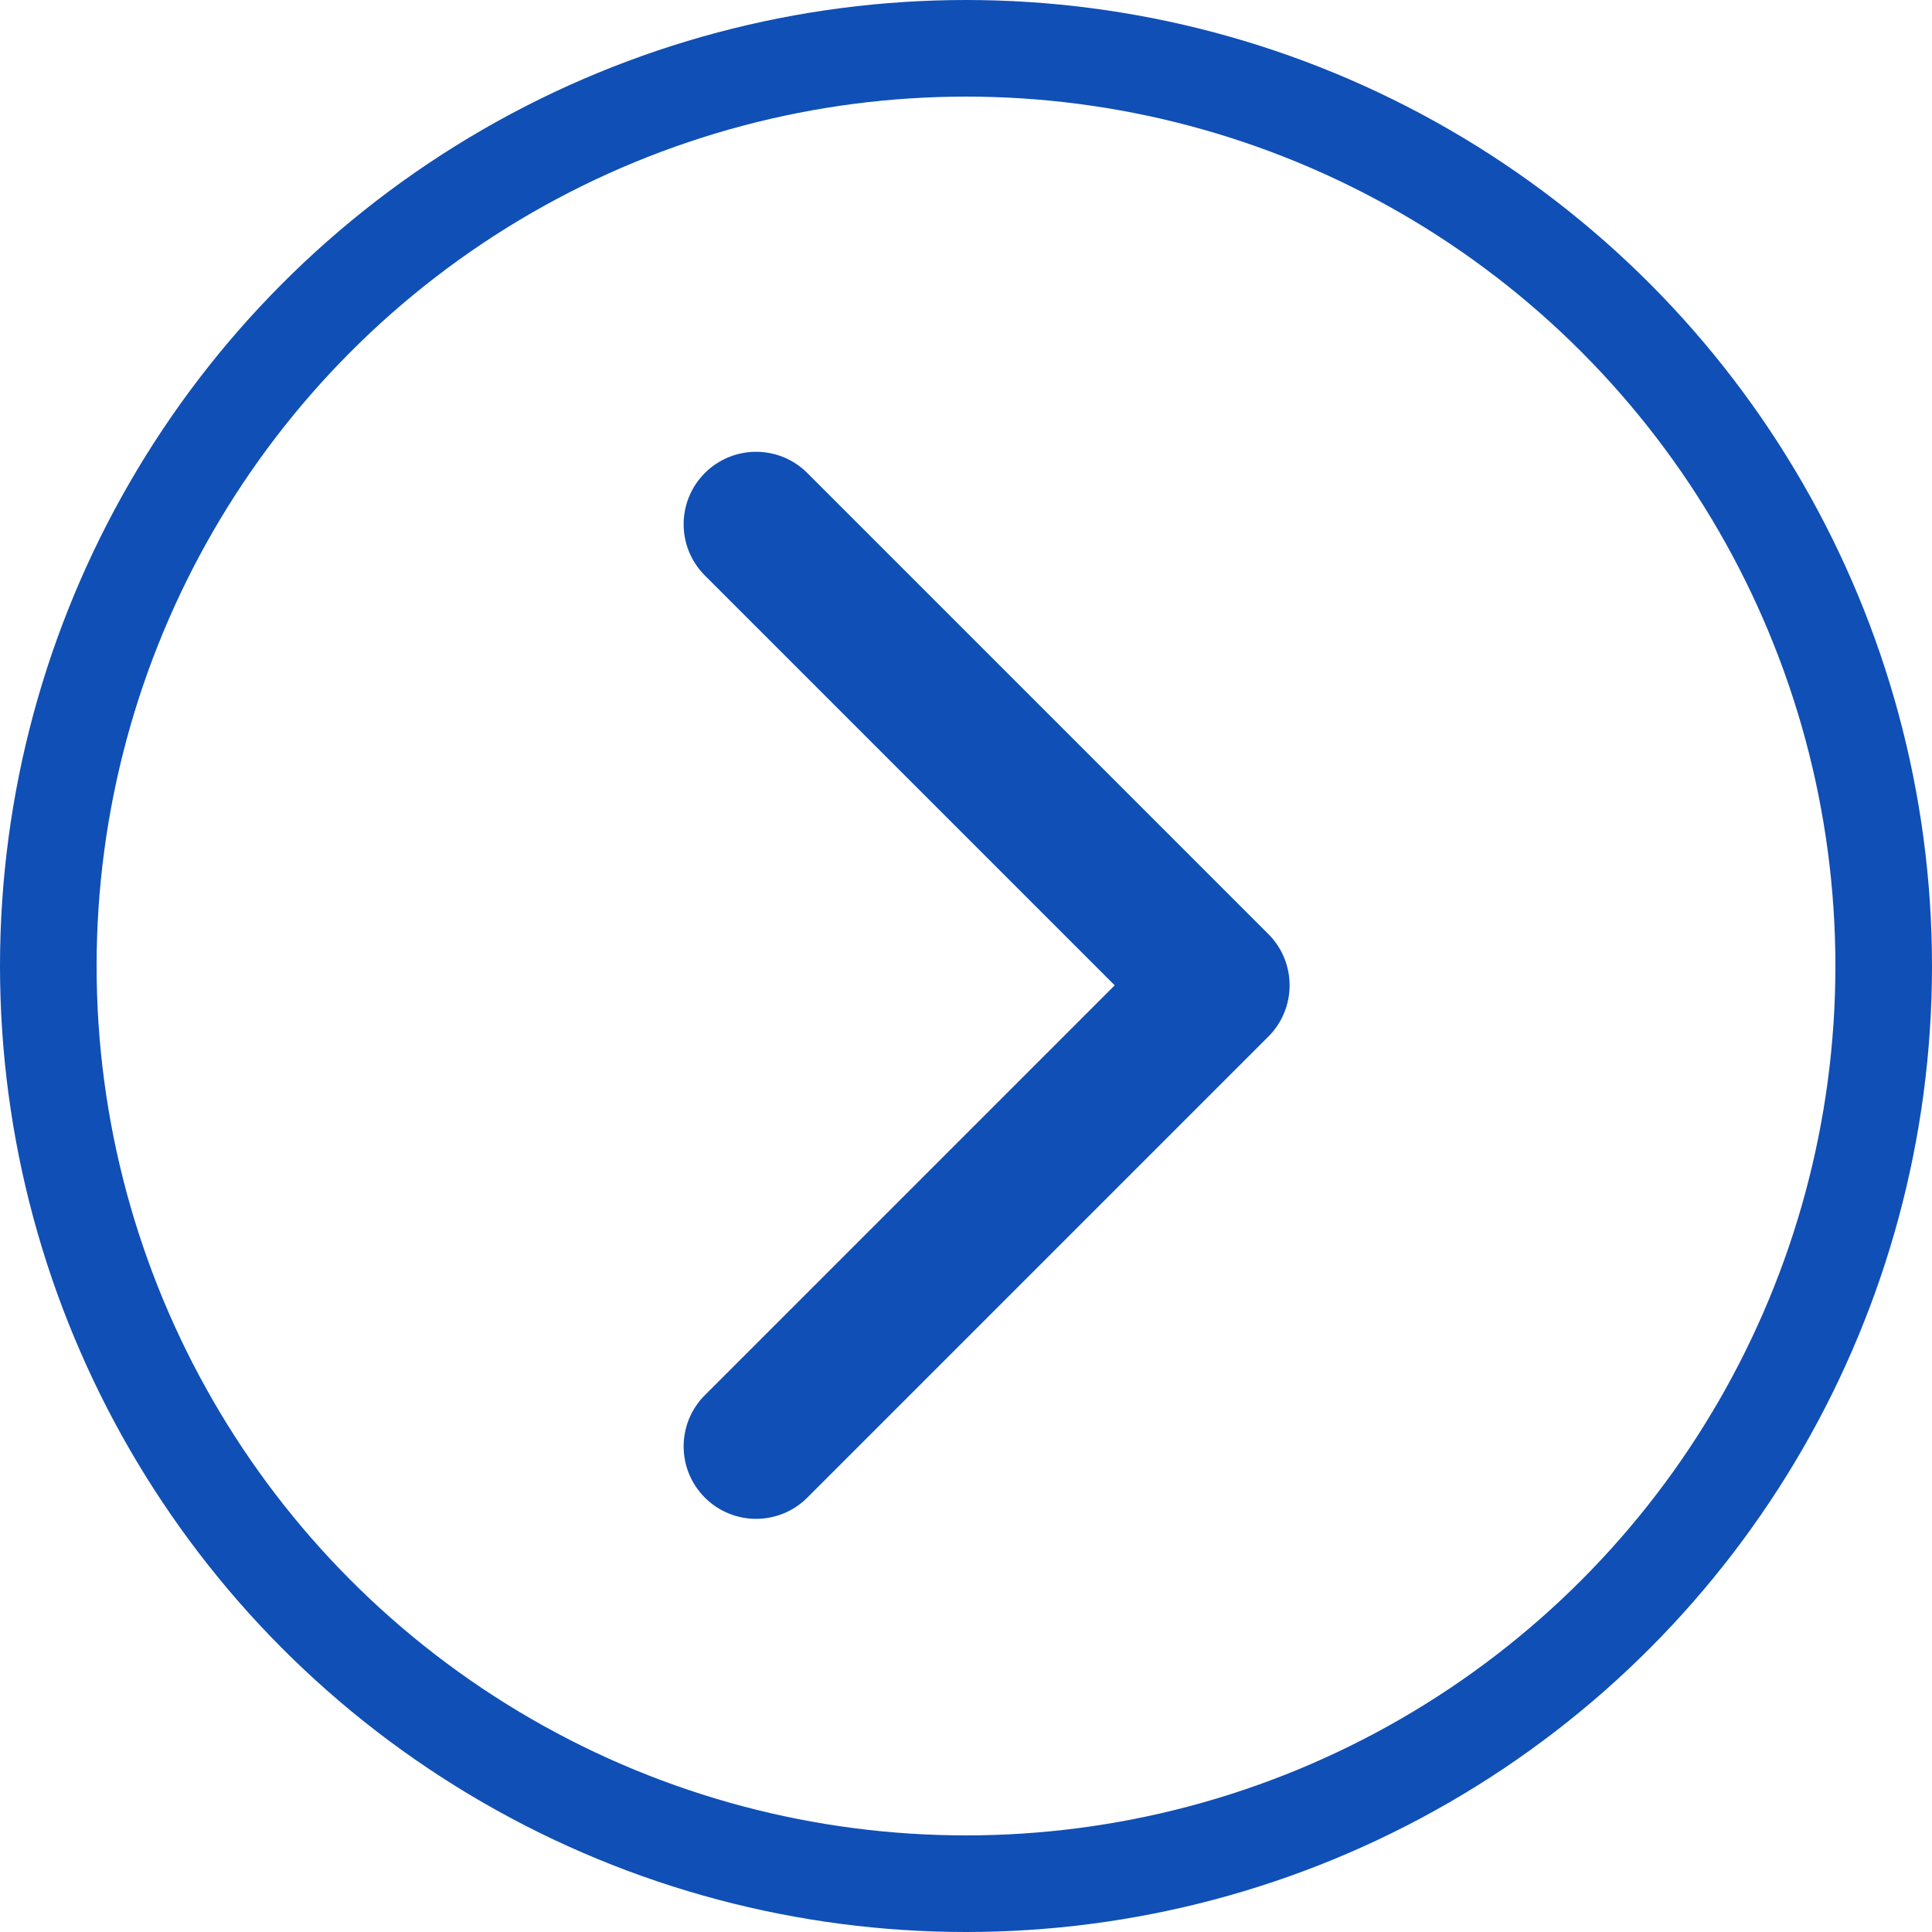
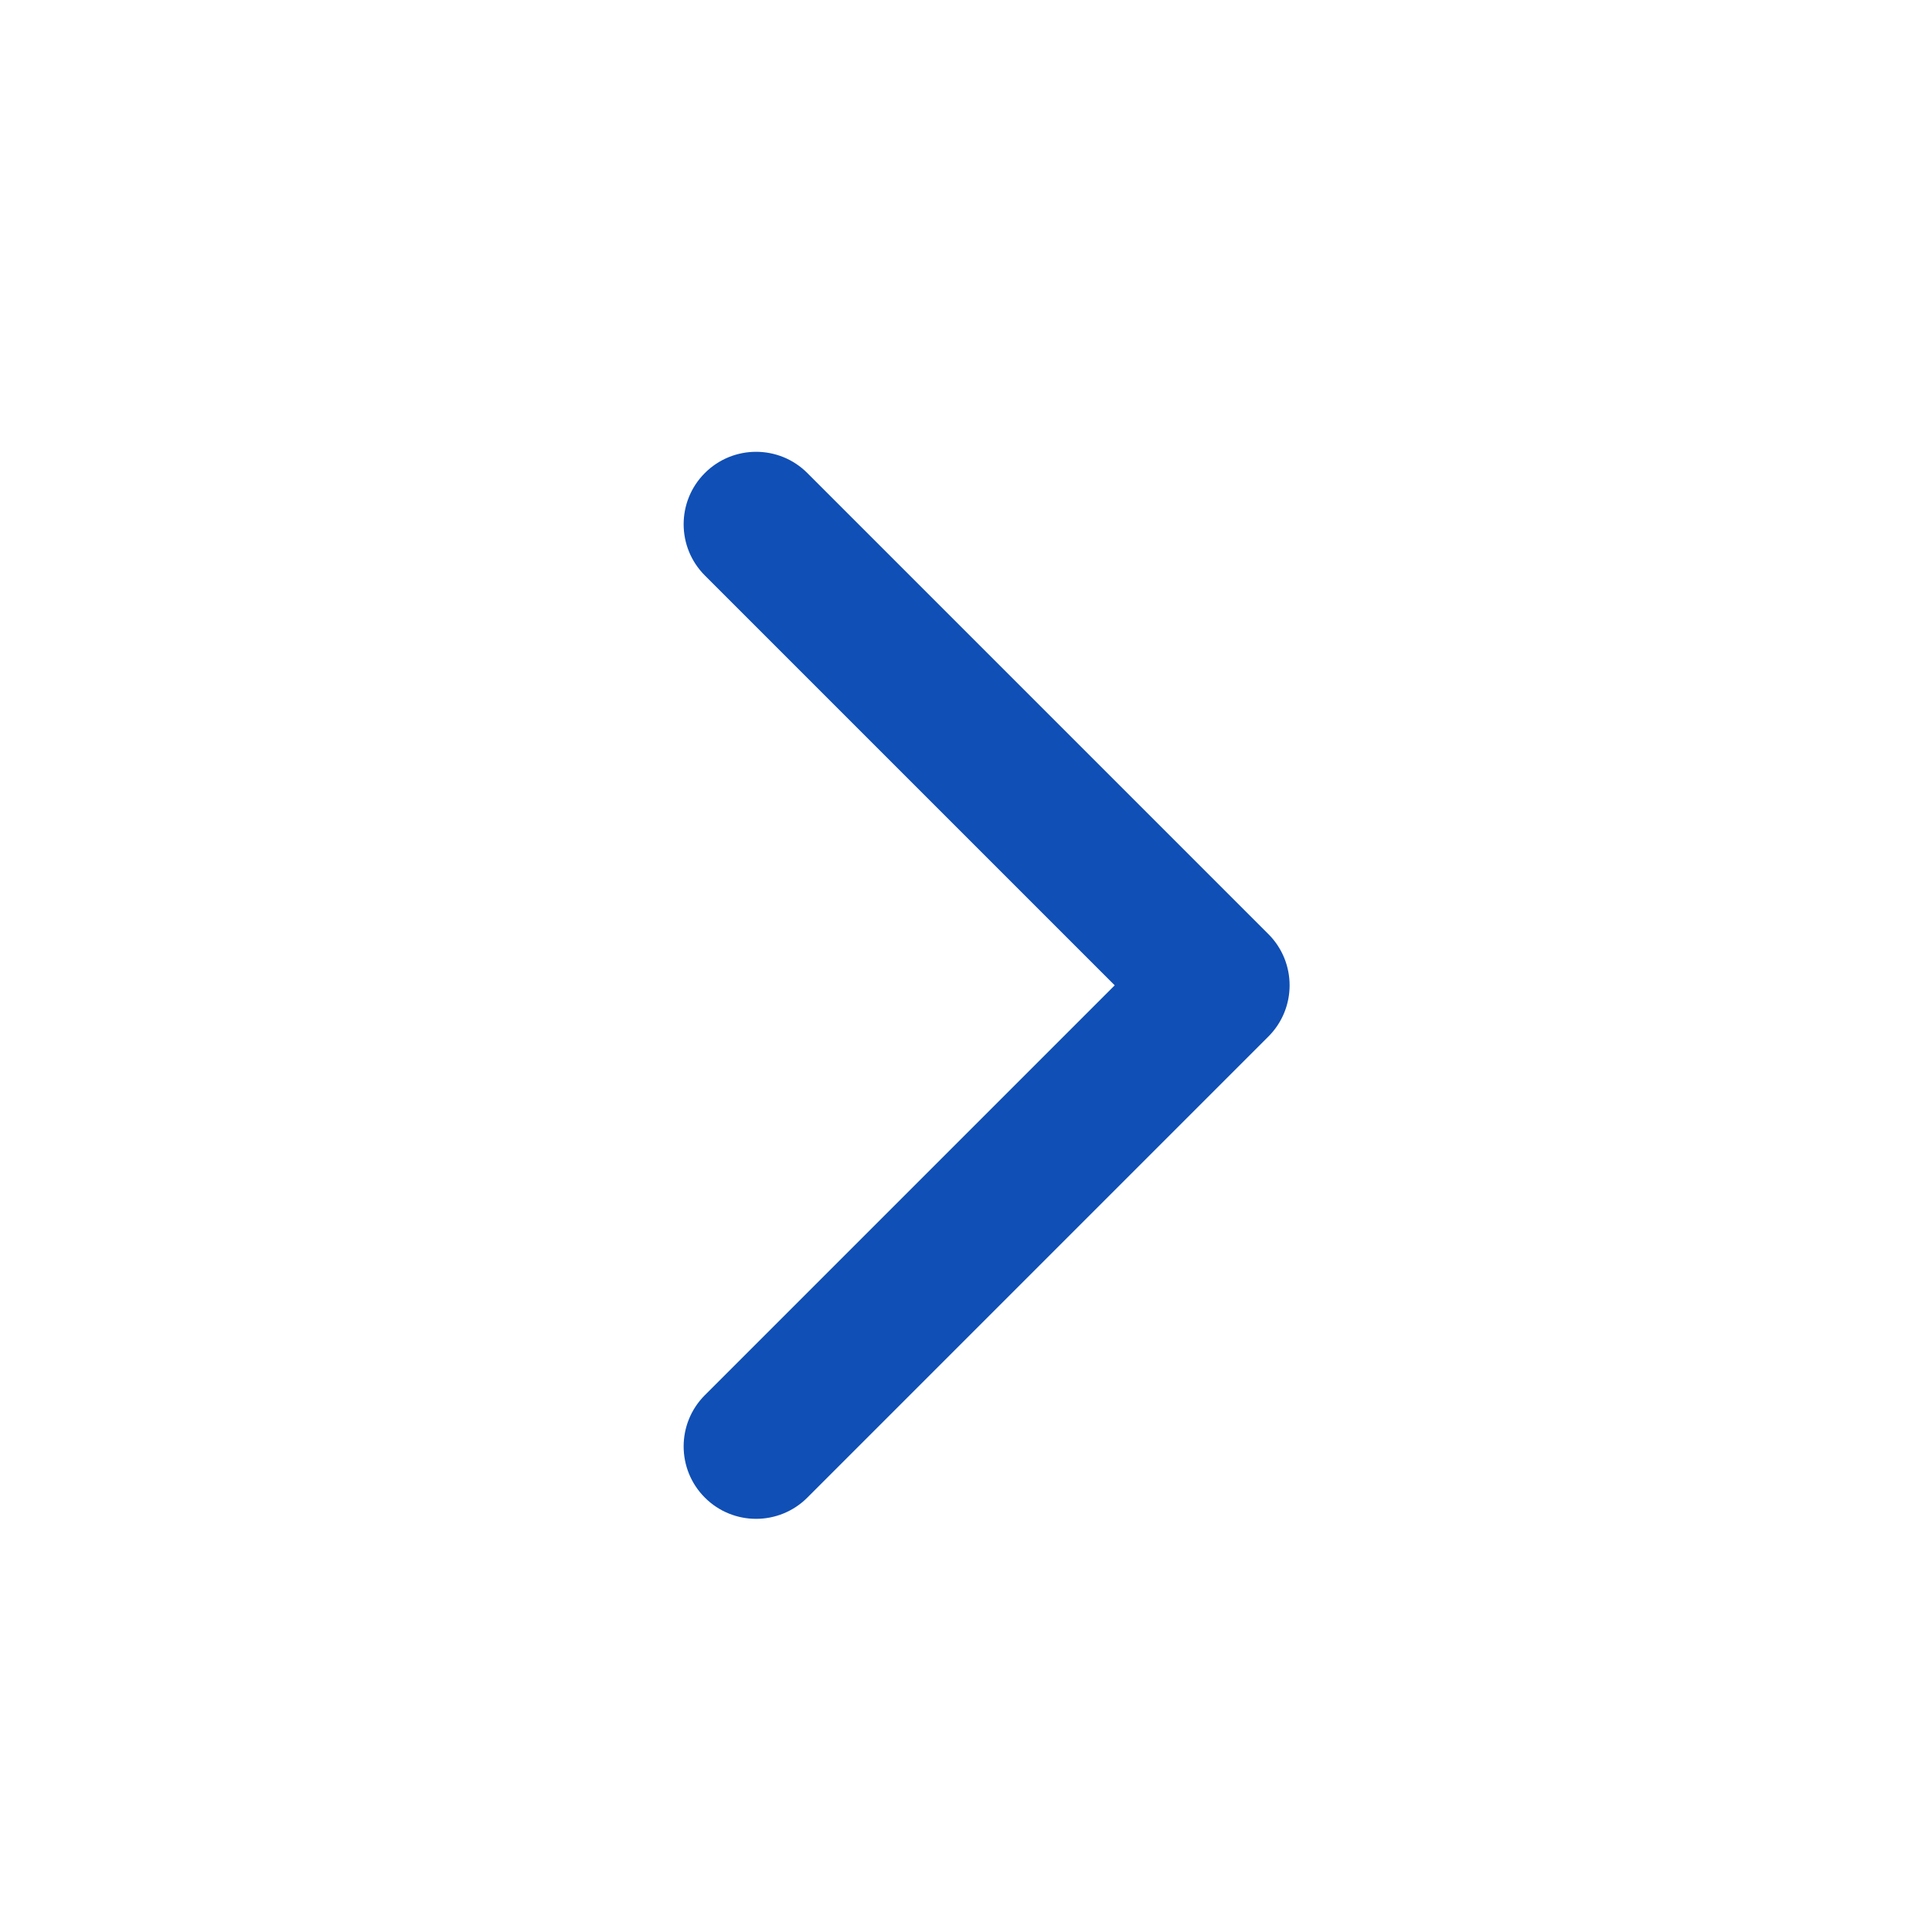
<svg xmlns="http://www.w3.org/2000/svg" viewBox="0 0 200.00 200.00" data-guides="{&quot;vertical&quot;:[],&quot;horizontal&quot;:[]}">
-   <ellipse stroke-width="10" stroke="#104fb5" cx="100" cy="100" r="95" id="tSvg22fe07f895" title="Ellipse 3" fill="none" fill-opacity="1" stroke-opacity="1" rx="95" ry="95" style="transform: rotate(0deg);" />
-   <path fill="#104fb5" stroke="none" fill-opacity="1" stroke-width="1" stroke-opacity="1" id="tSvg1651452c16e" title="Path 3" d="M131.303 107.303C134.232 104.374 134.232 99.626 131.303 96.697C115.393 80.787 99.483 64.877 83.574 48.967C80.645 46.038 75.896 46.038 72.967 48.967C70.038 51.896 70.038 56.645 72.967 59.574C87.109 73.716 101.251 87.858 115.393 102C101.251 116.142 87.109 130.284 72.967 144.426C70.038 147.355 70.038 152.104 72.967 155.033C75.896 157.962 80.645 157.962 83.574 155.033C99.483 139.123 115.393 123.213 131.303 107.303ZM123 102C123 104.5 123 107 123 109.5C124 109.5 125 109.5 126 109.5C126 107 126 104.5 126 102C126 99.5 126 97 126 94.5C125 94.5 124 94.5 123 94.5C123 97 123 99.5 123 102Z" />
+   <path fill="#104fb5" stroke="none" fill-opacity="1" stroke-width="1" stroke-opacity="1" id="tSvg1651452c16e" title="Path 3" d="M131.303 107.303C134.232 104.374 134.232 99.626 131.303 96.697C115.393 80.787 99.483 64.877 83.574 48.967C80.645 46.038 75.896 46.038 72.967 48.967C70.038 51.896 70.038 56.645 72.967 59.574C87.109 73.716 101.251 87.858 115.393 102C101.251 116.142 87.109 130.284 72.967 144.426C70.038 147.355 70.038 152.104 72.967 155.033C75.896 157.962 80.645 157.962 83.574 155.033C99.483 139.123 115.393 123.213 131.303 107.303ZM123 102C123 104.5 123 107 123 109.5C124 109.5 125 109.5 126 109.5C126 99.5 126 97 126 94.5C125 94.5 124 94.5 123 94.5C123 97 123 99.5 123 102Z" />
  <defs />
</svg>